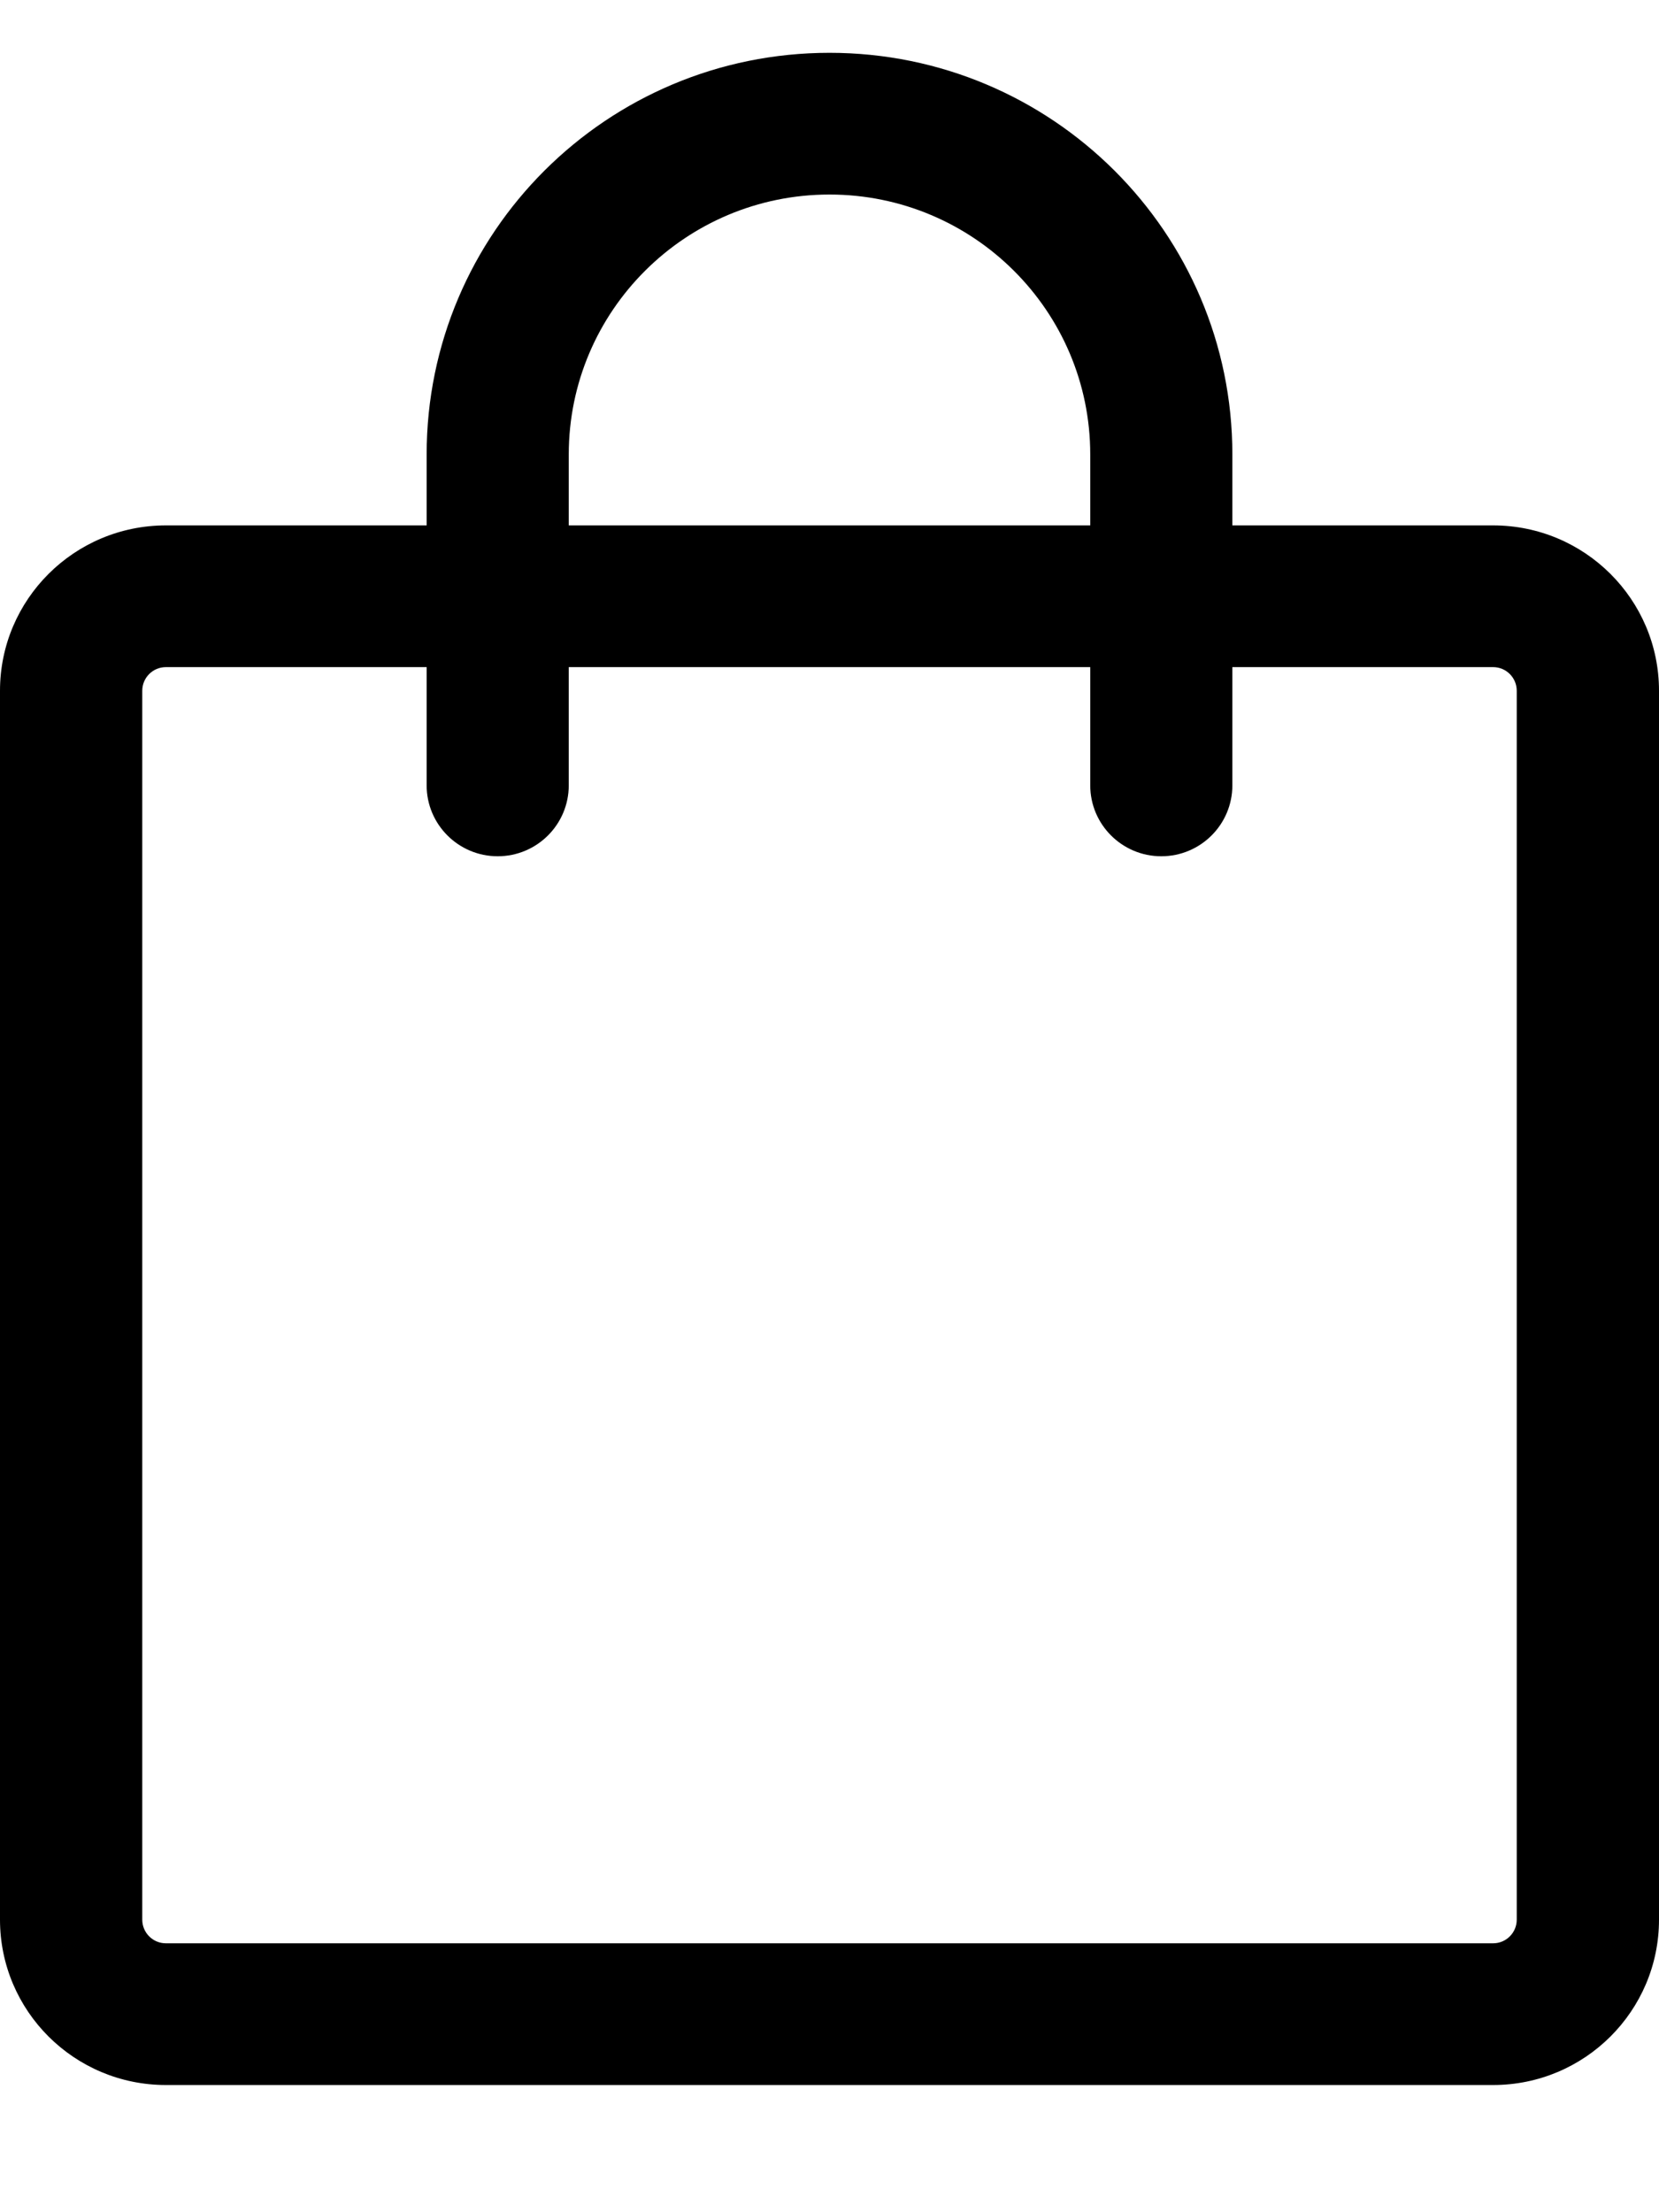
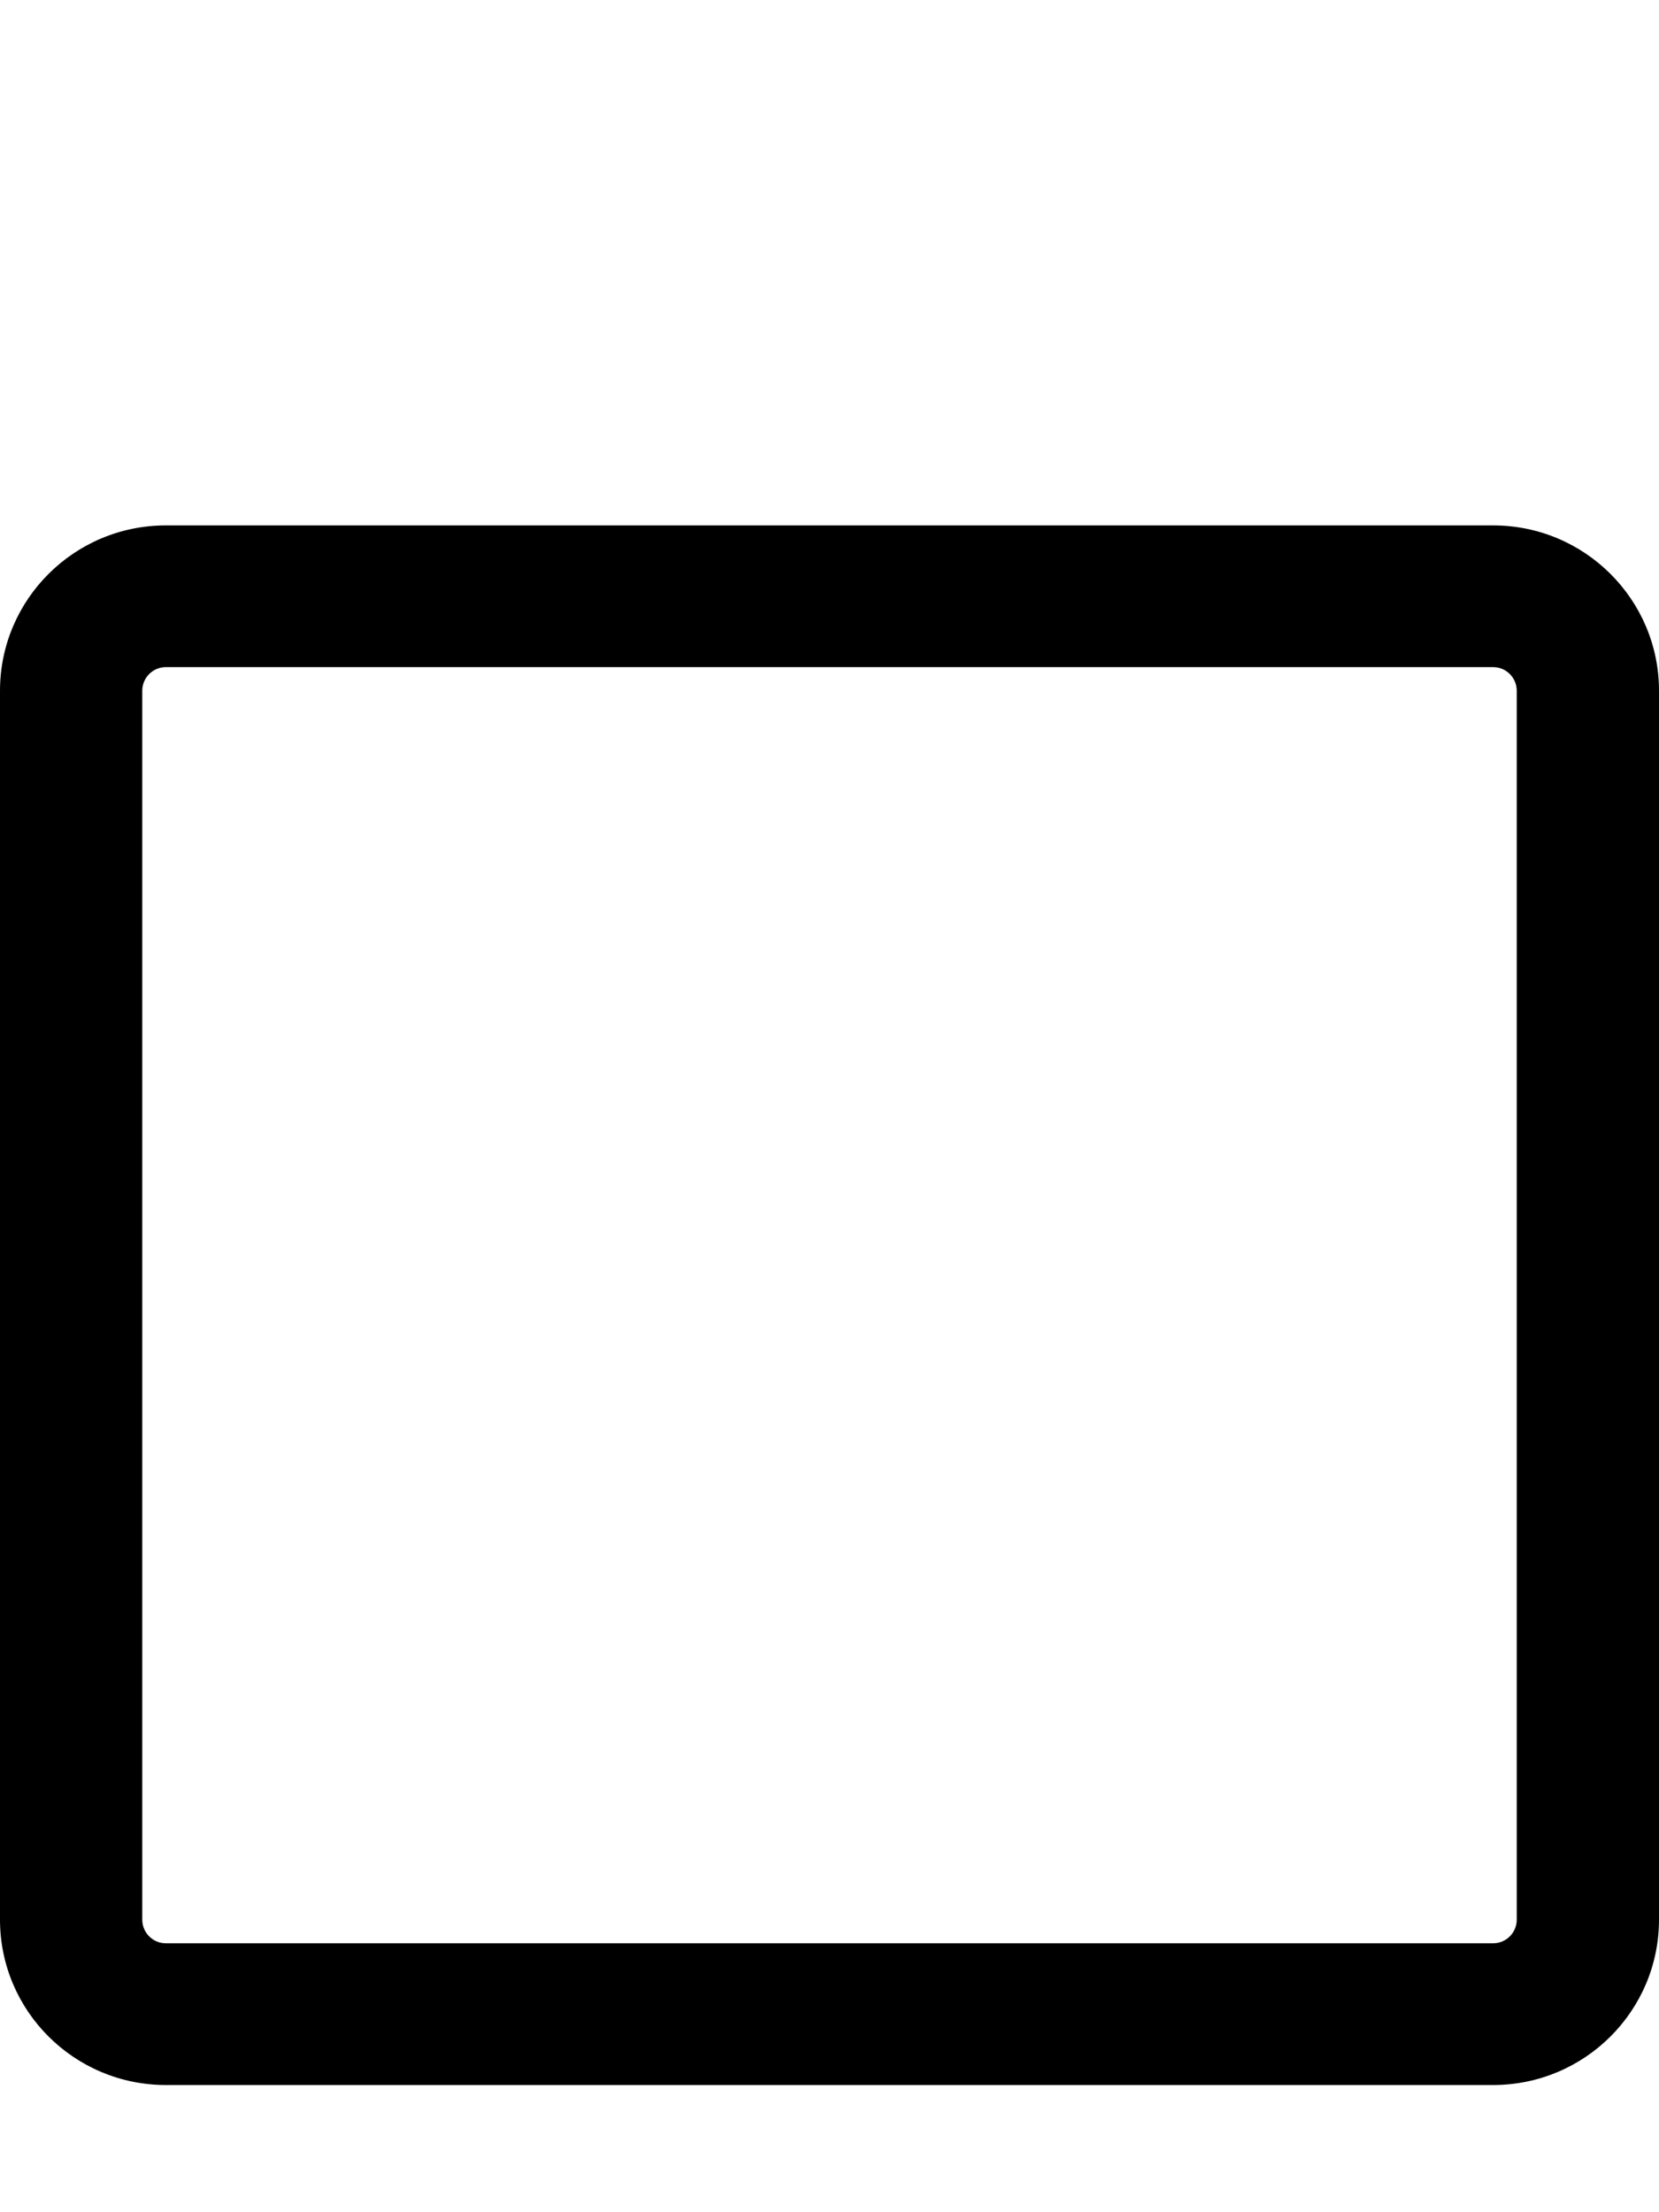
<svg xmlns="http://www.w3.org/2000/svg" width="12" height="16" viewBox="0 0 12 16" fill="none">
  <path d="M1.2 4.825C1.105 4.825 1.029 4.902 1.029 4.996V13.884C1.029 13.978 1.105 14.055 1.2 14.055H10.8C10.895 14.055 10.971 13.978 10.971 13.884V4.996C10.971 4.902 10.895 4.825 10.8 4.825H1.2ZM0 4.996C0 4.336 0.537 3.8 1.2 3.8H10.8C11.463 3.8 12 4.336 12 4.996V13.884C12 14.544 11.463 15.08 10.8 15.08H1.2C0.537 15.08 0 14.544 0 13.884V4.996Z" fill="black" />
-   <path d="M6 1.407C4.959 1.407 4.114 2.249 4.114 3.287V5.68C4.114 5.963 3.884 6.193 3.6 6.193C3.316 6.193 3.086 5.963 3.086 5.68V3.287C3.086 1.683 4.39 0.382 6 0.382C7.609 0.382 8.914 1.683 8.914 3.287V5.68C8.914 5.963 8.684 6.193 8.4 6.193C8.116 6.193 7.886 5.963 7.886 5.68V3.287C7.886 2.249 7.041 1.407 6 1.407Z" fill="black" />
</svg>